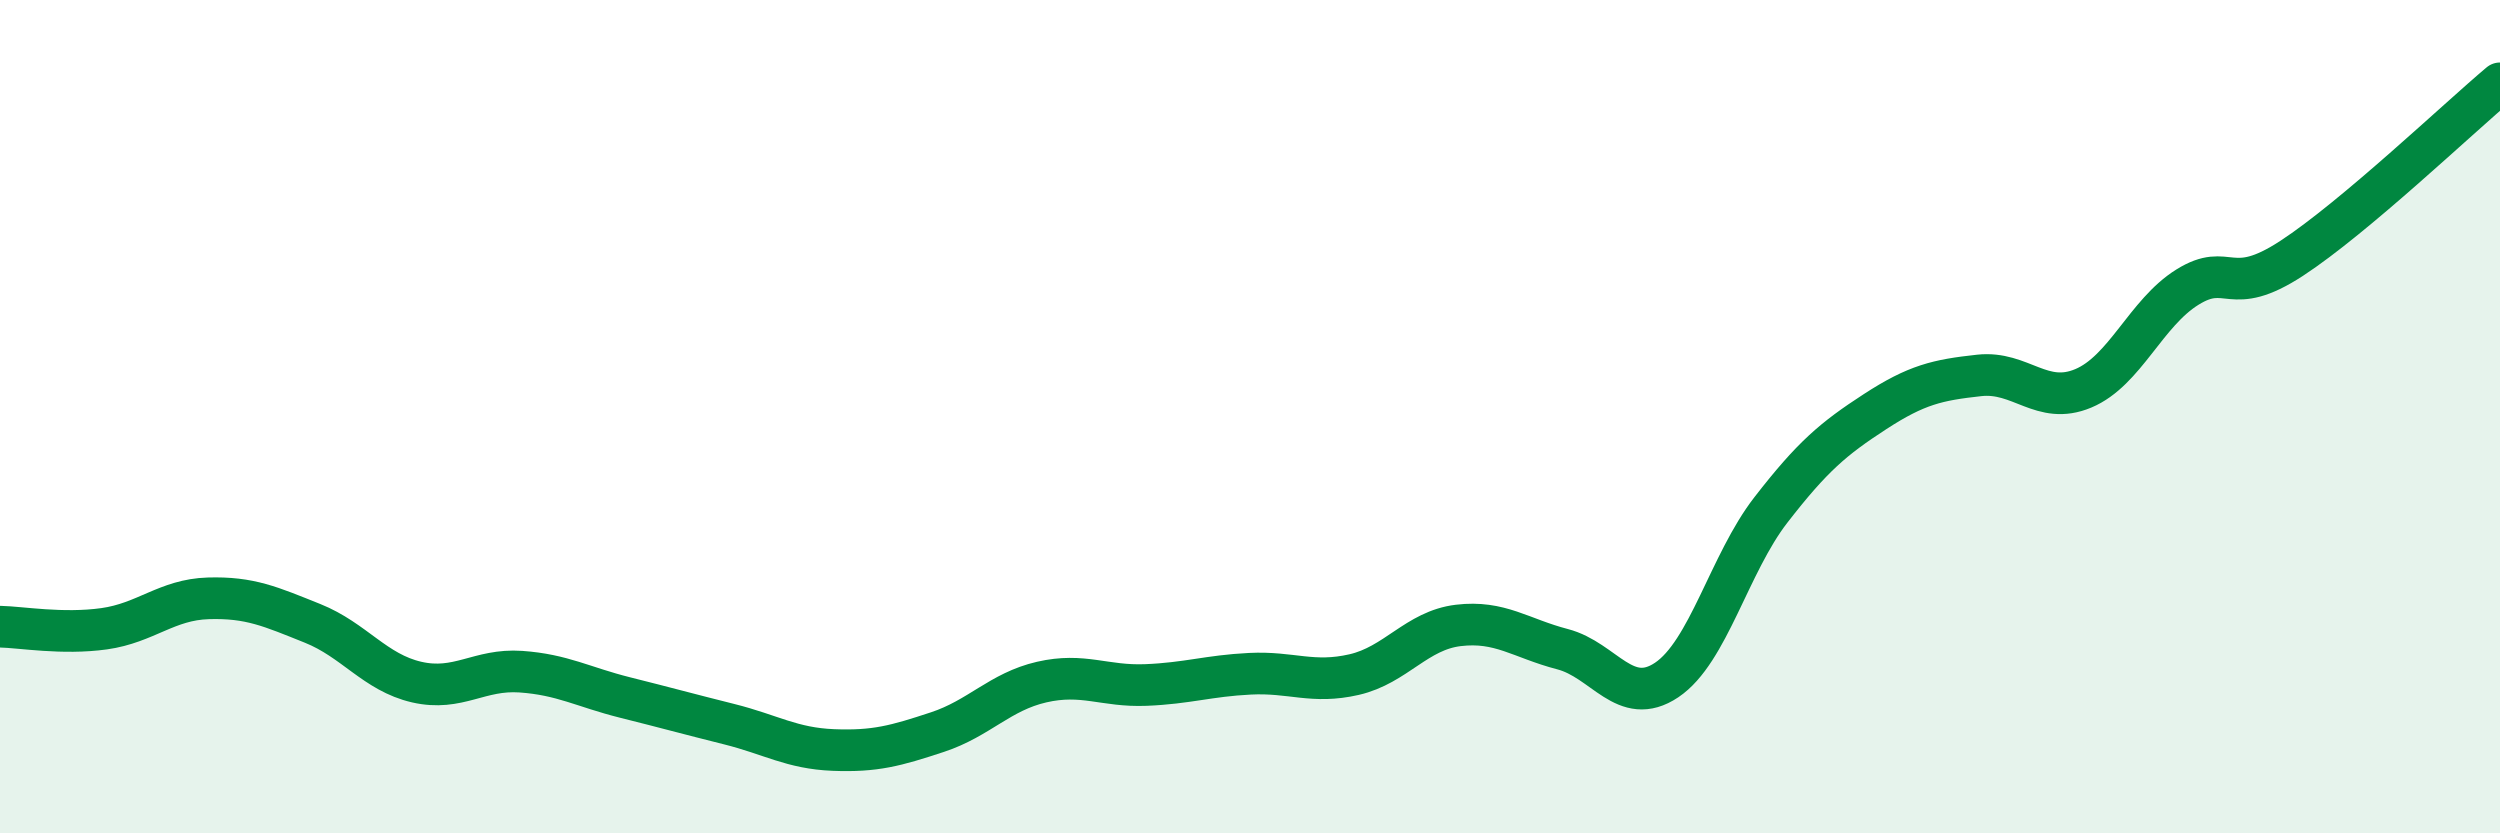
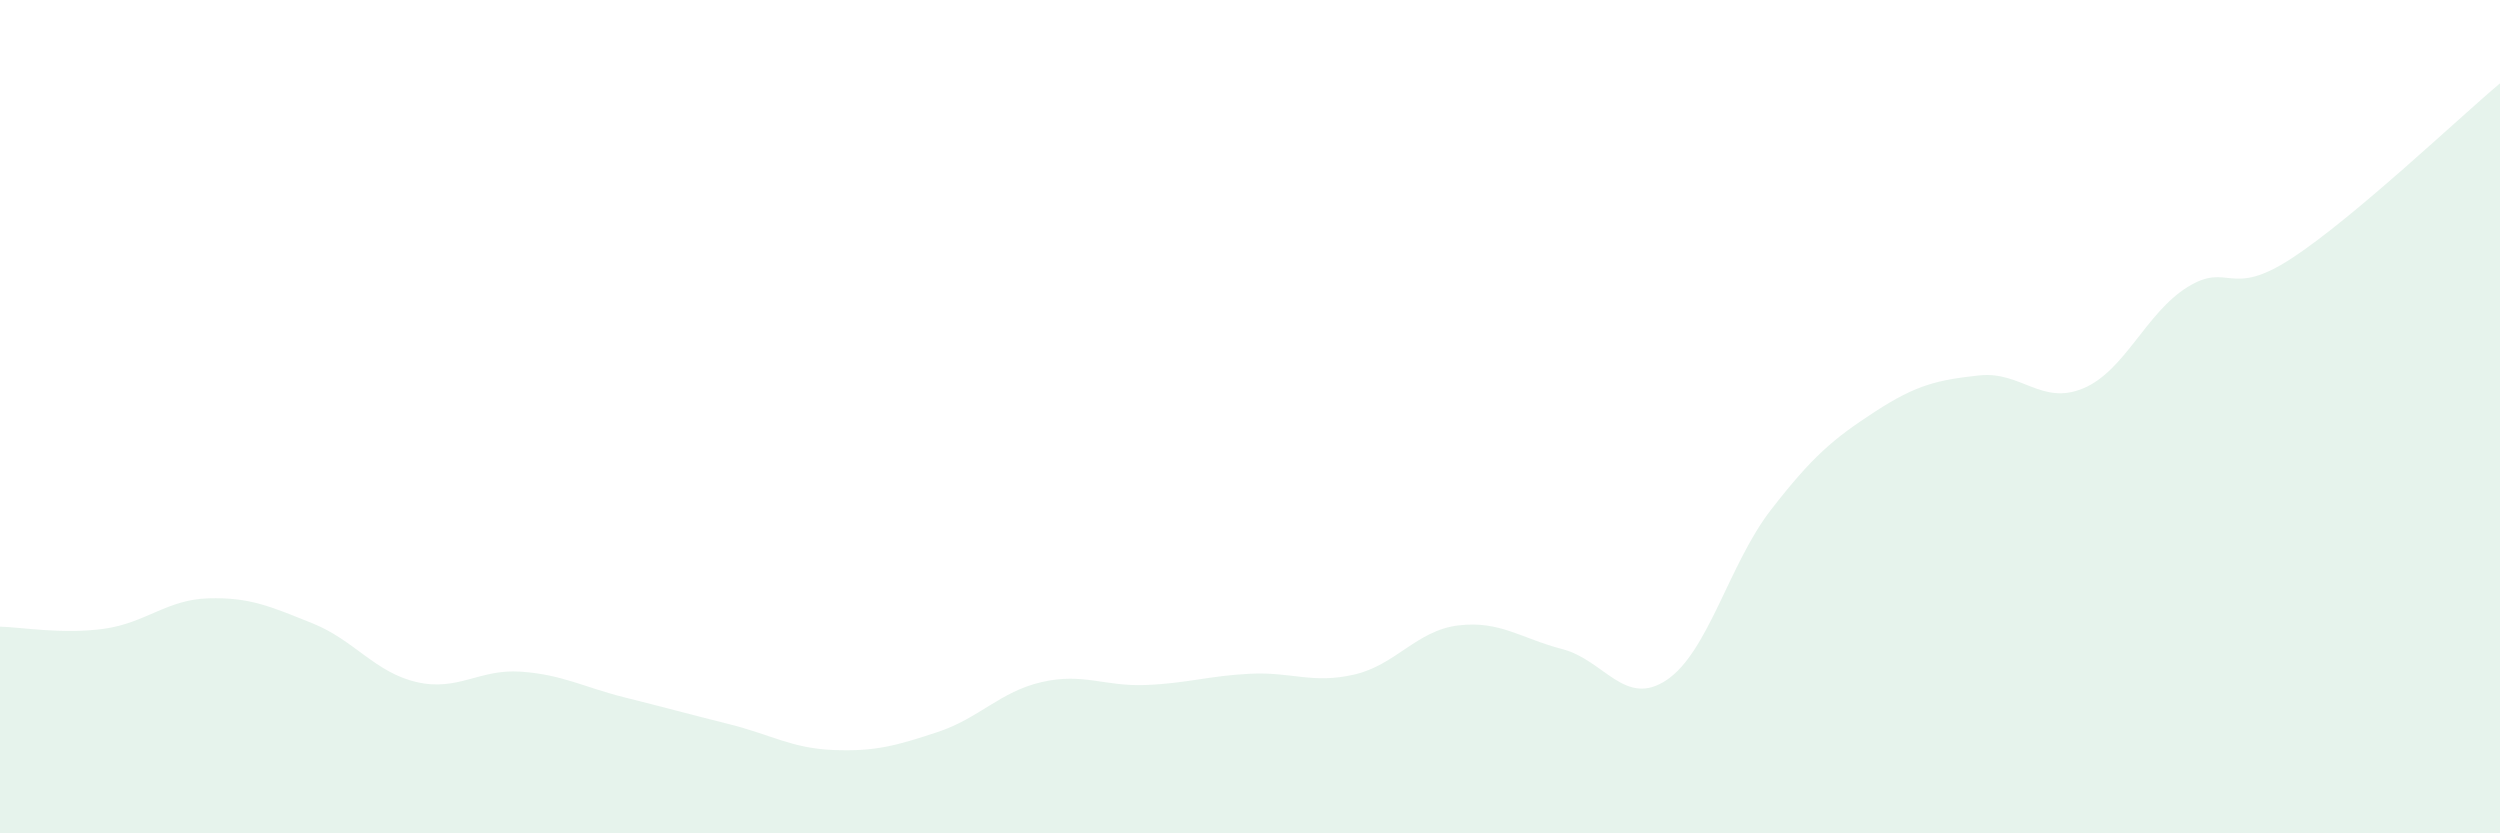
<svg xmlns="http://www.w3.org/2000/svg" width="60" height="20" viewBox="0 0 60 20">
  <path d="M 0,15.04 C 0.5,15.05 1.5,15.23 2.5,15.09 C 3.5,14.95 4,14.39 5,14.36 C 6,14.33 6.5,14.56 7.5,14.96 C 8.5,15.36 9,16.14 10,16.37 C 11,16.6 11.5,16.05 12.5,16.12 C 13.5,16.19 14,16.49 15,16.74 C 16,16.99 16.5,17.13 17.5,17.38 C 18.5,17.63 19,17.96 20,18 C 21,18.04 21.5,17.9 22.5,17.57 C 23.5,17.24 24,16.6 25,16.37 C 26,16.14 26.5,16.48 27.5,16.44 C 28.5,16.4 29,16.22 30,16.17 C 31,16.12 31.5,16.42 32.5,16.19 C 33.5,15.96 34,15.13 35,15.01 C 36,14.89 36.5,15.32 37.5,15.58 C 38.5,15.84 39,16.99 40,16.32 C 41,15.65 41.5,13.53 42.5,12.24 C 43.5,10.95 44,10.53 45,9.88 C 46,9.23 46.5,9.12 47.5,9.01 C 48.5,8.9 49,9.74 50,9.32 C 51,8.9 51.5,7.51 52.5,6.89 C 53.5,6.27 53.5,7.18 55,6.2 C 56.5,5.22 59,2.84 60,2L60 20L0 20Z" fill="#008740" opacity="0.1" stroke-linecap="round" stroke-linejoin="round" />
-   <path d="M 0,15.04 C 0.5,15.05 1.5,15.23 2.5,15.09 C 3.5,14.95 4,14.39 5,14.36 C 6,14.33 6.5,14.56 7.5,14.96 C 8.5,15.36 9,16.14 10,16.37 C 11,16.6 11.5,16.05 12.5,16.12 C 13.5,16.19 14,16.49 15,16.74 C 16,16.99 16.5,17.13 17.5,17.38 C 18.5,17.63 19,17.96 20,18 C 21,18.04 21.5,17.9 22.5,17.57 C 23.5,17.24 24,16.6 25,16.37 C 26,16.14 26.5,16.48 27.5,16.44 C 28.5,16.4 29,16.22 30,16.17 C 31,16.12 31.5,16.42 32.5,16.19 C 33.5,15.96 34,15.13 35,15.01 C 36,14.89 36.5,15.32 37.5,15.58 C 38.5,15.84 39,16.99 40,16.32 C 41,15.65 41.5,13.53 42.5,12.24 C 43.5,10.95 44,10.53 45,9.88 C 46,9.23 46.5,9.12 47.5,9.01 C 48.5,8.9 49,9.74 50,9.32 C 51,8.9 51.5,7.51 52.5,6.89 C 53.5,6.27 53.5,7.18 55,6.2 C 56.5,5.22 59,2.84 60,2" stroke="#008740" stroke-width="1" fill="none" stroke-linecap="round" stroke-linejoin="round" />
</svg>